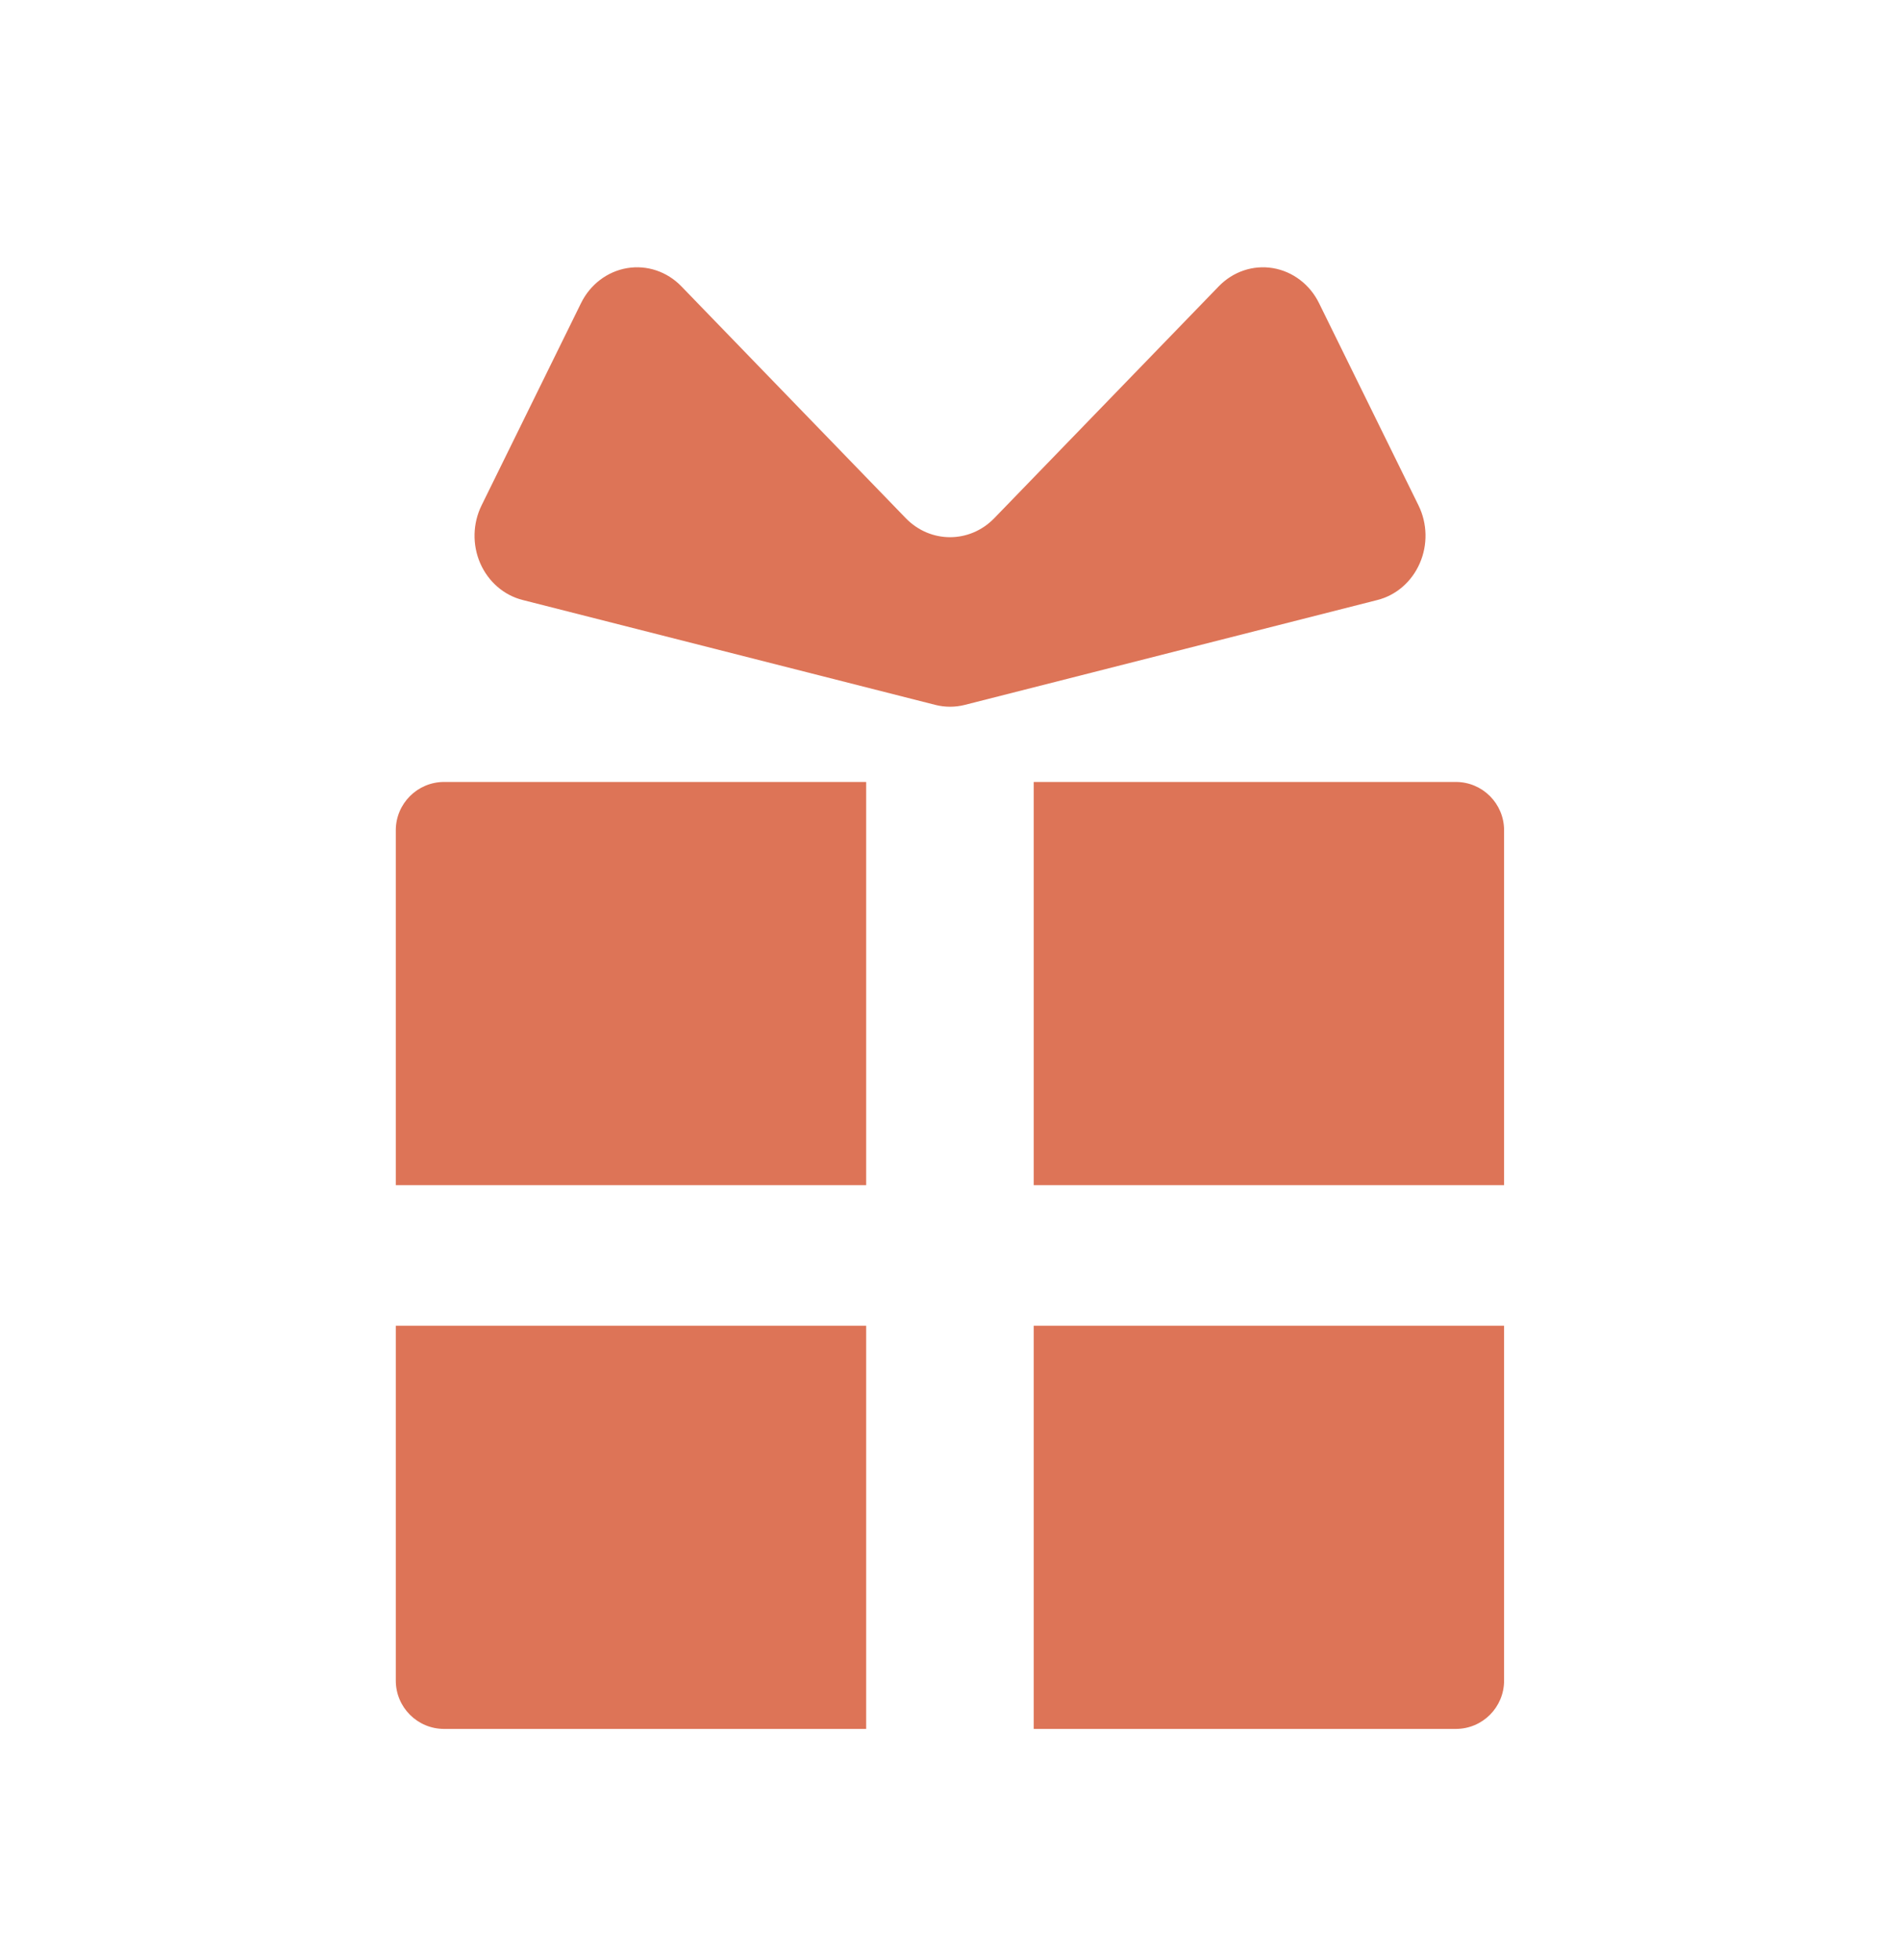
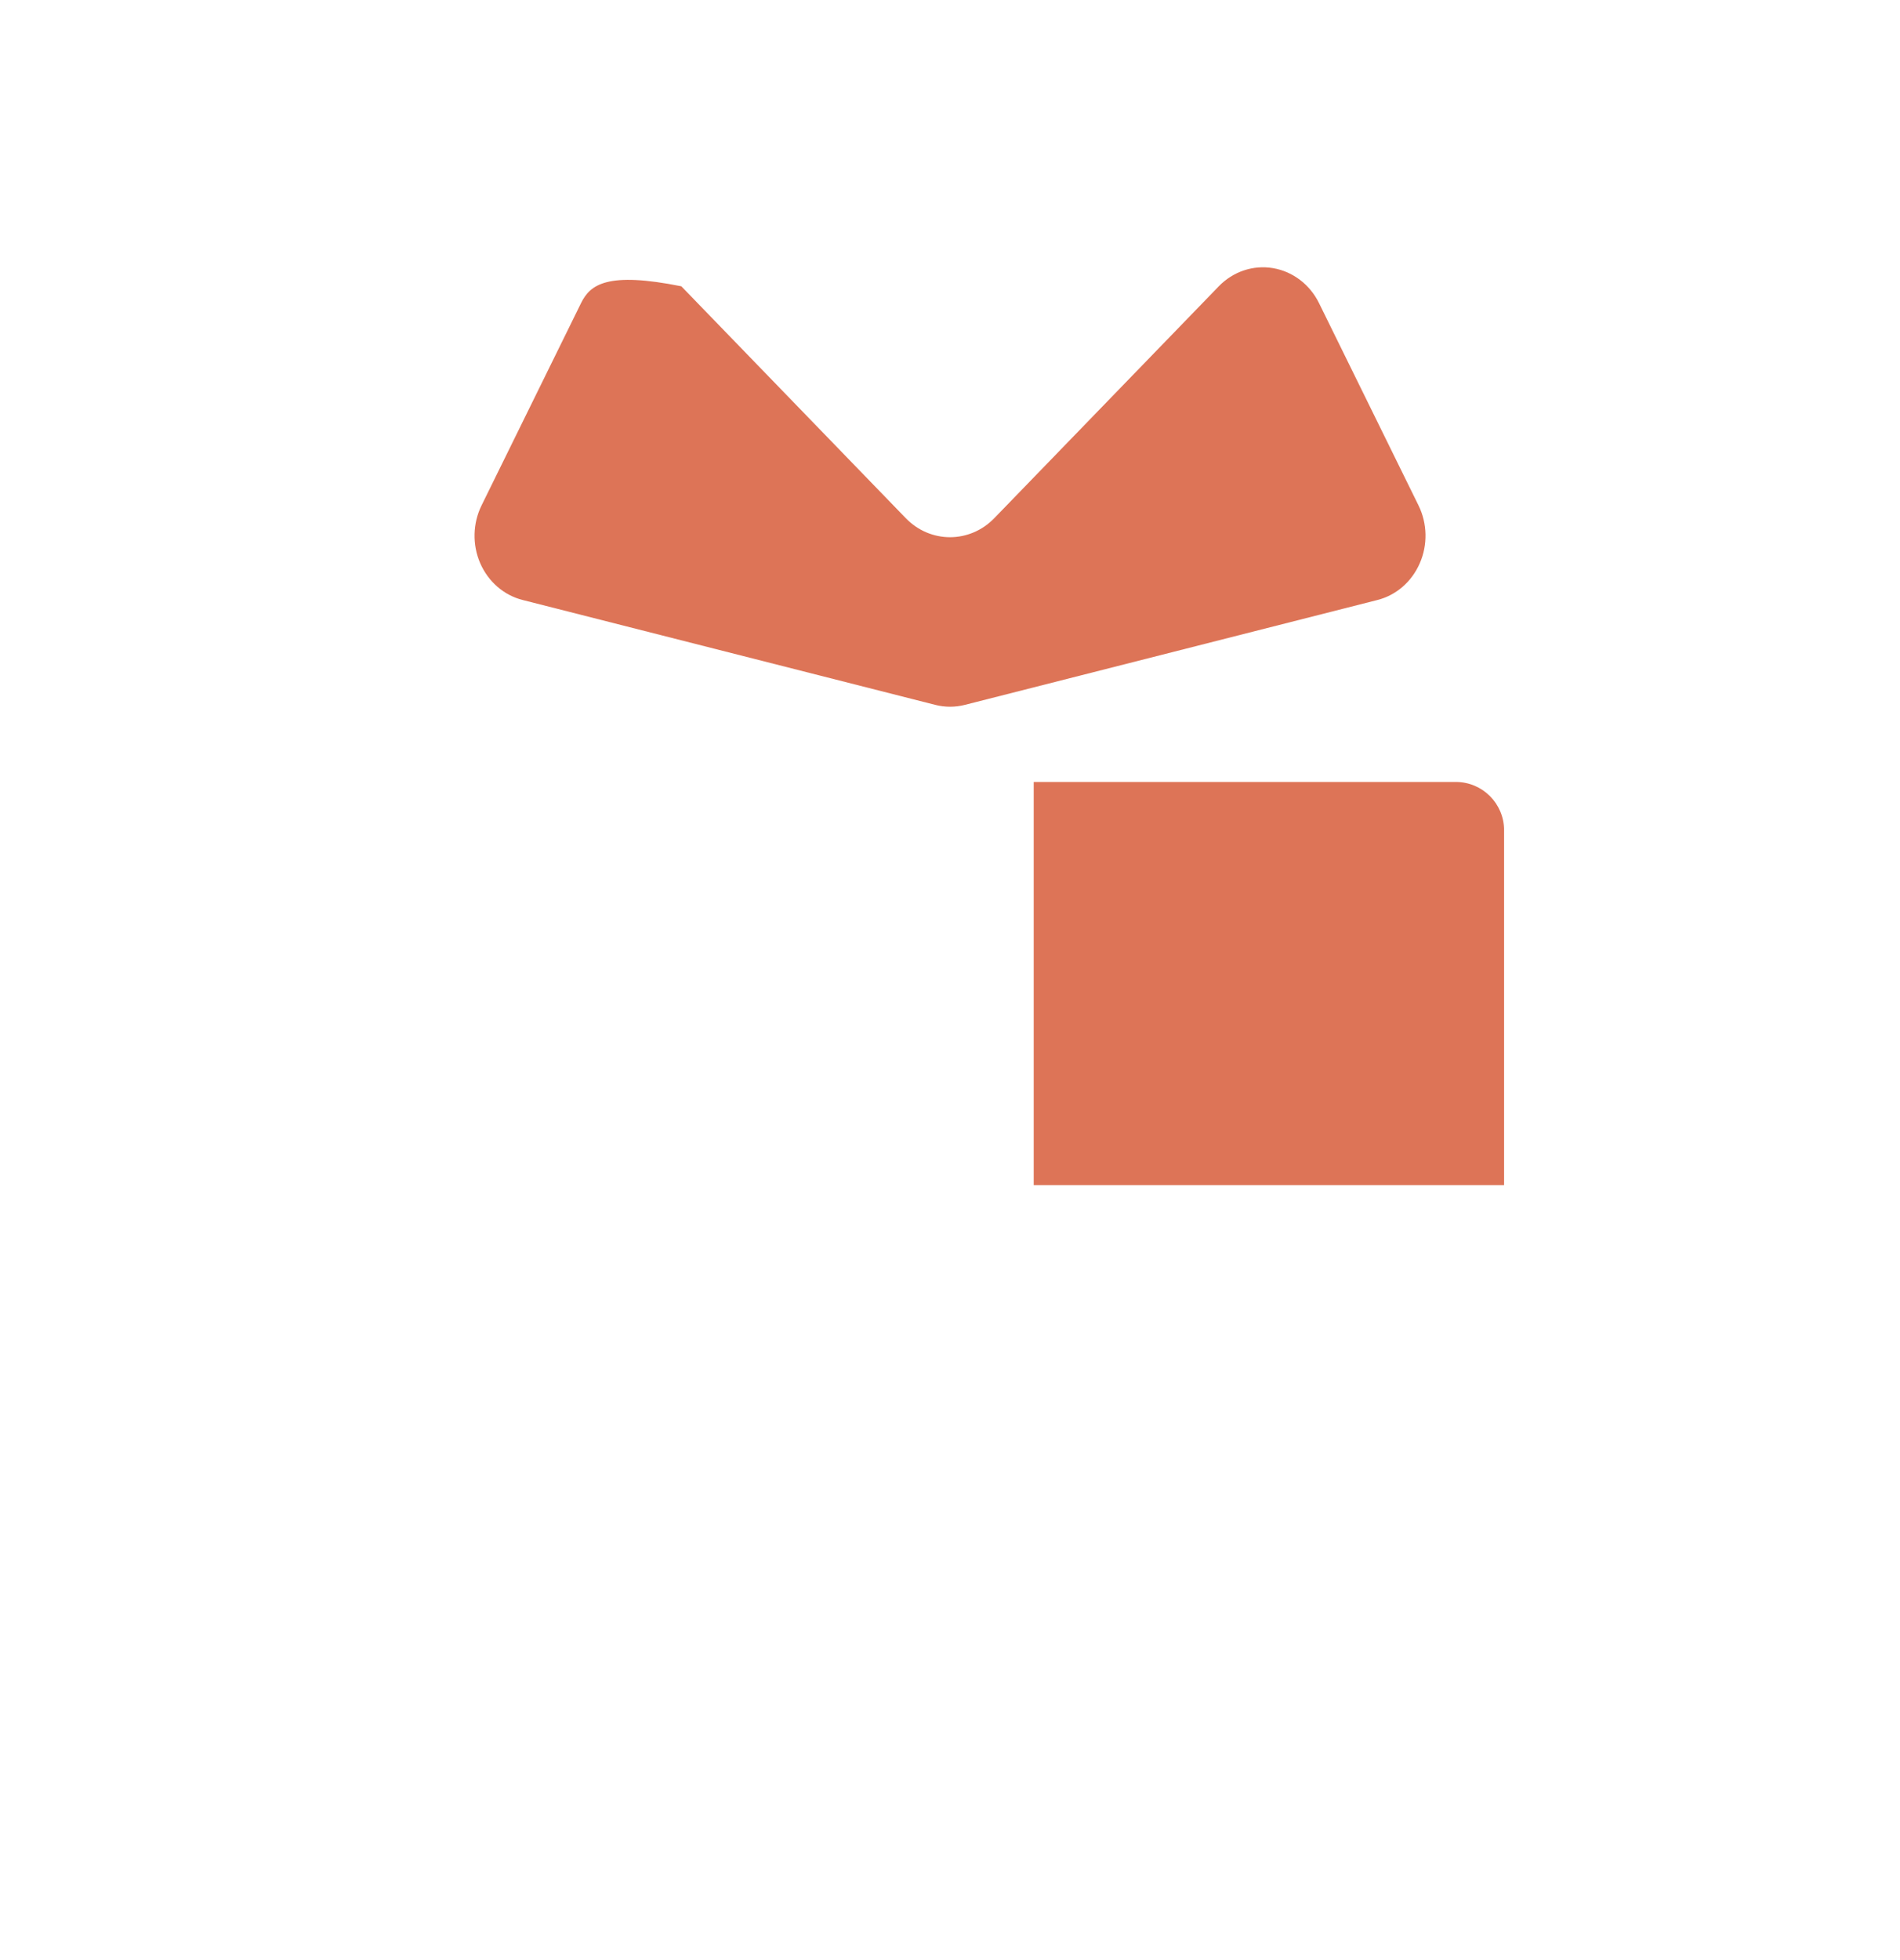
<svg xmlns="http://www.w3.org/2000/svg" width="32" height="33" viewBox="0 0 32 33" fill="none">
-   <path d="M6.666 13.979V19.953H14.588V13.165H7.48C7.03 13.165 6.666 13.53 6.666 13.979Z" fill="#DD7457" />
  <path d="M24.519 13.165H17.41V19.953H25.332V13.979C25.332 13.53 24.969 13.165 24.519 13.165Z" fill="#DD7457" />
-   <path d="M6.666 28.294C6.666 28.744 7.03 29.108 7.48 29.108H14.588V22.32H6.666V28.294Z" fill="#DD7457" />
-   <path d="M17.41 29.108H24.519C24.969 29.108 25.332 28.744 25.332 28.294V22.32H17.41V29.108Z" fill="#DD7457" />
-   <path d="M23.912 9.483C24.048 9.173 24.04 8.813 23.891 8.51L22.215 5.103C22.061 4.789 21.772 4.57 21.439 4.514C21.105 4.458 20.767 4.572 20.526 4.821L16.746 8.724C16.332 9.151 15.669 9.151 15.255 8.724L11.475 4.82C11.235 4.572 10.896 4.458 10.562 4.514C10.229 4.57 9.94 4.789 9.786 5.103L8.11 8.51C7.961 8.813 7.953 9.172 8.088 9.483C8.224 9.794 8.488 10.023 8.805 10.102L15.751 11.867C15.915 11.909 16.087 11.909 16.251 11.867L23.197 10.102C23.513 10.023 23.777 9.794 23.912 9.483Z" fill="#DD7457" />
+   <path d="M23.912 9.483C24.048 9.173 24.04 8.813 23.891 8.51L22.215 5.103C22.061 4.789 21.772 4.57 21.439 4.514C21.105 4.458 20.767 4.572 20.526 4.821L16.746 8.724C16.332 9.151 15.669 9.151 15.255 8.724L11.475 4.82C10.229 4.57 9.94 4.789 9.786 5.103L8.11 8.51C7.961 8.813 7.953 9.172 8.088 9.483C8.224 9.794 8.488 10.023 8.805 10.102L15.751 11.867C15.915 11.909 16.087 11.909 16.251 11.867L23.197 10.102C23.513 10.023 23.777 9.794 23.912 9.483Z" fill="#DD7457" />
</svg>